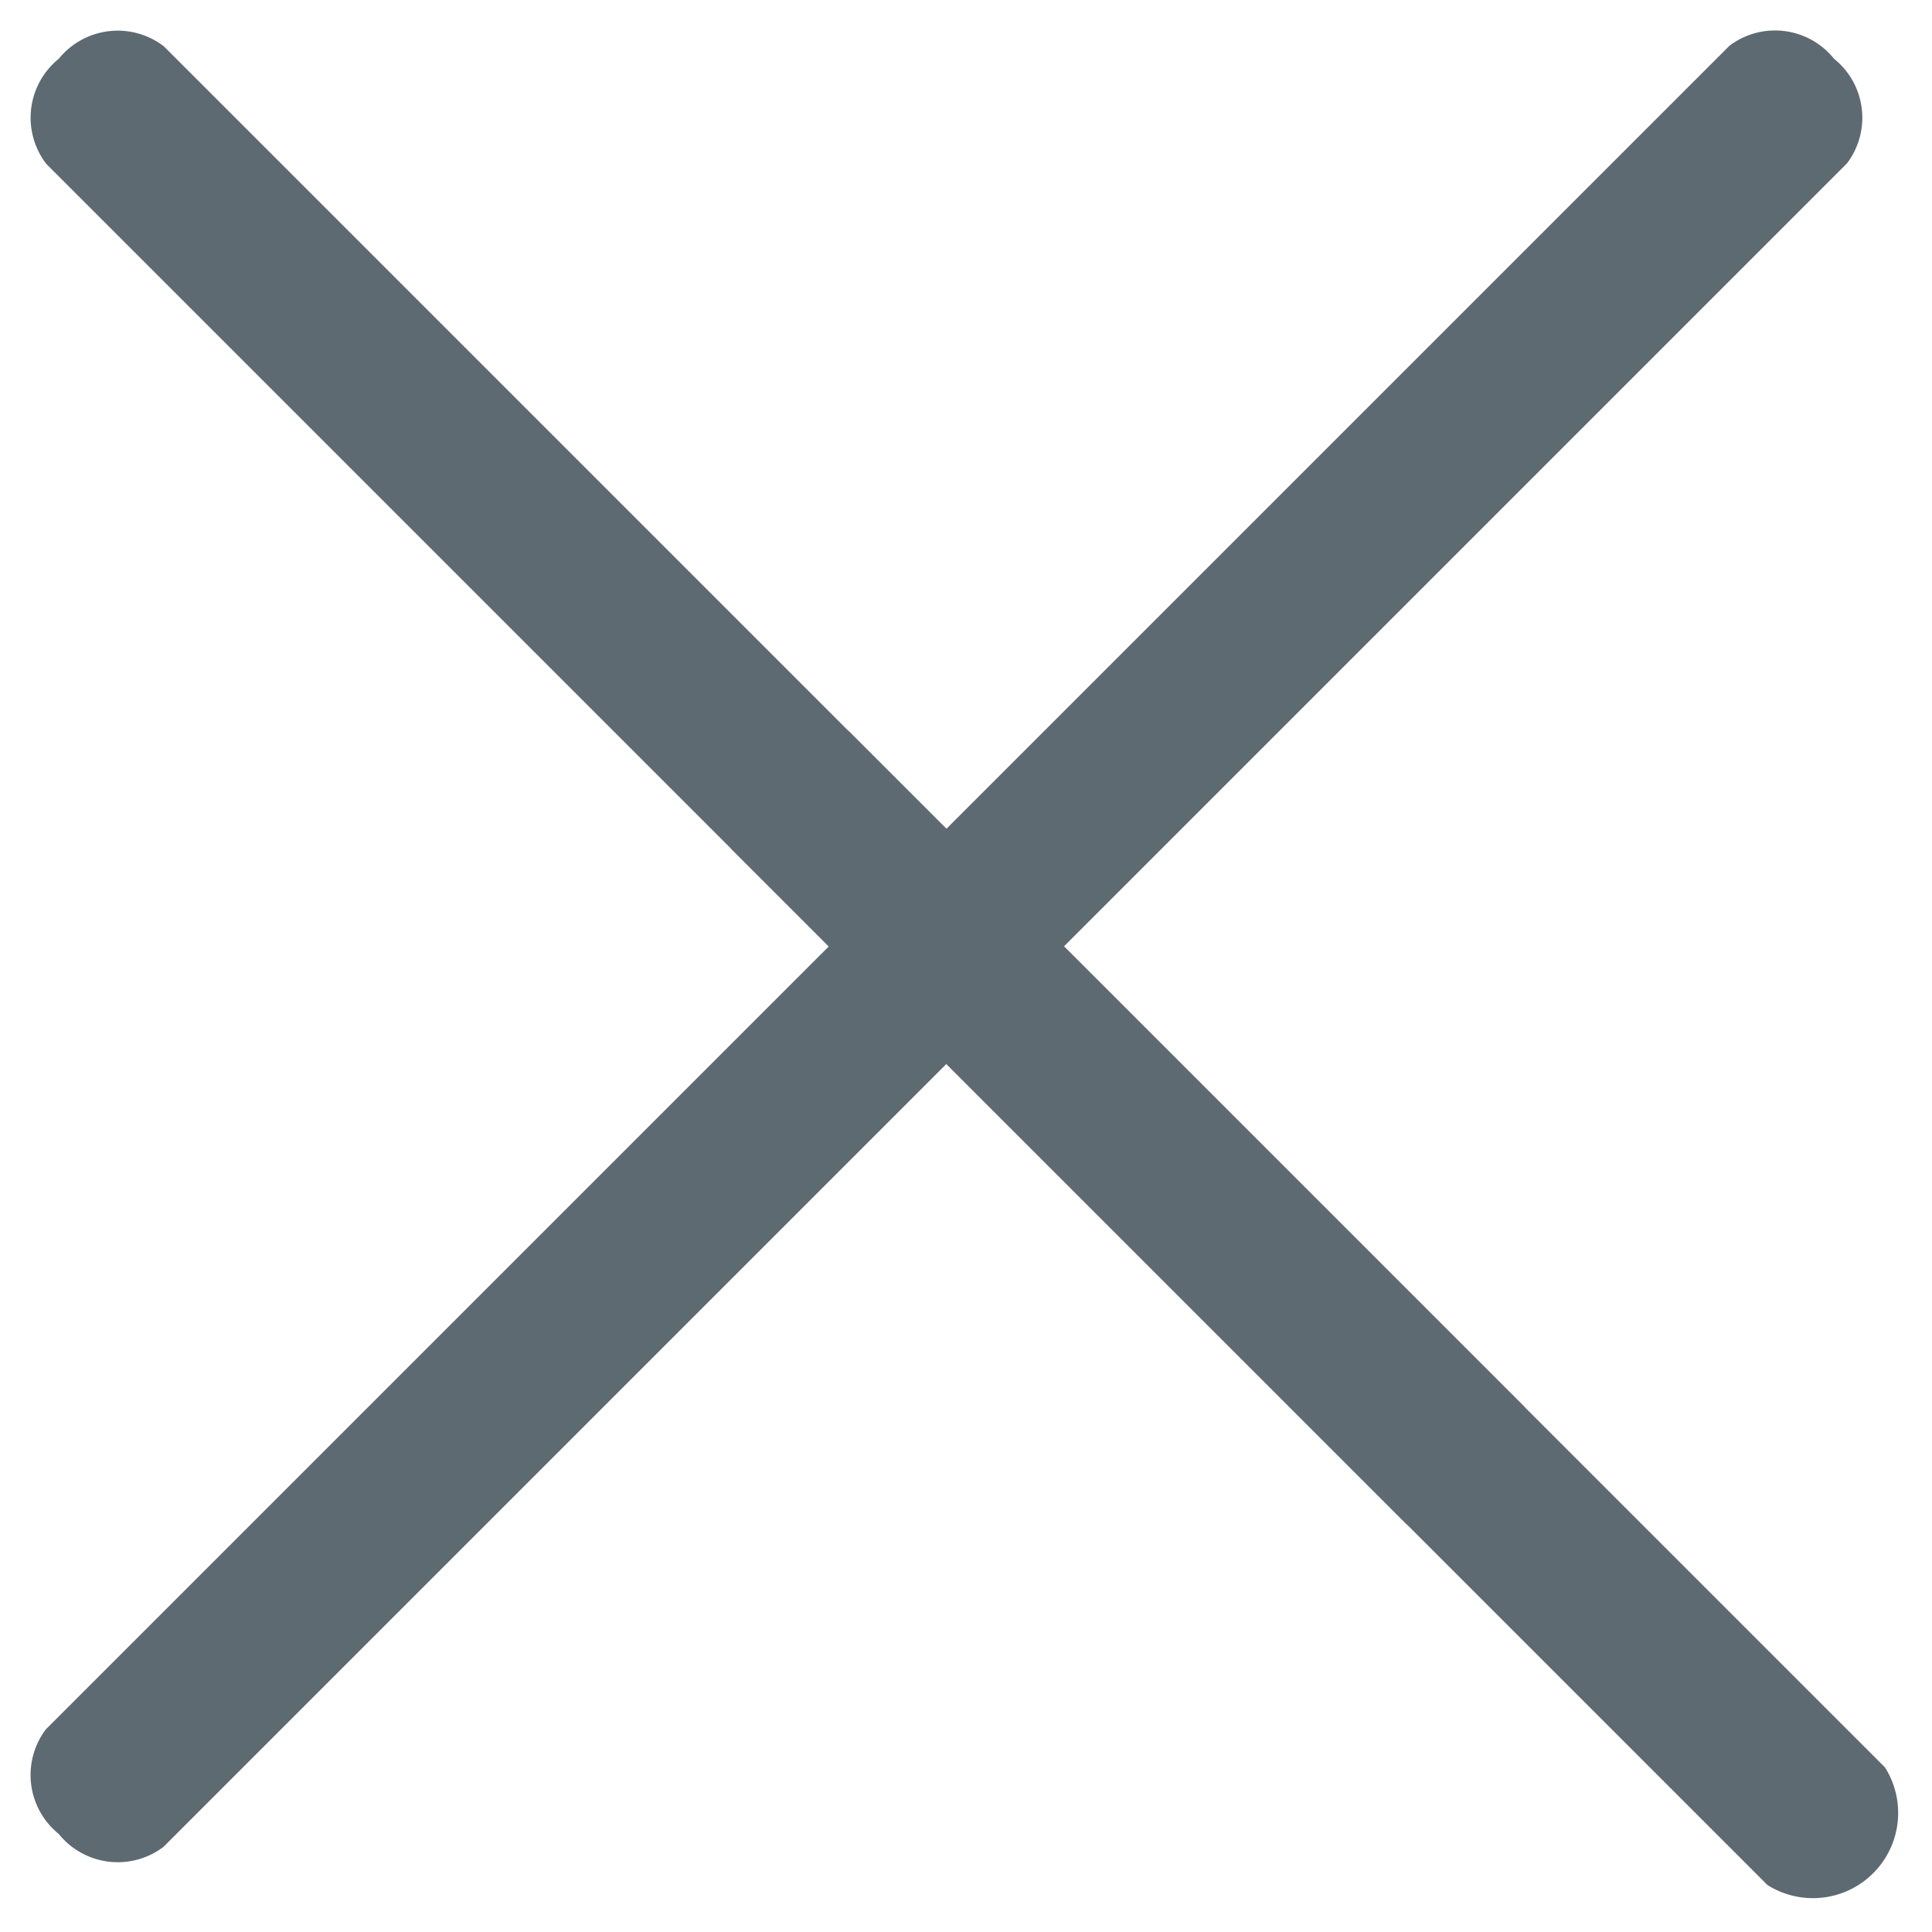
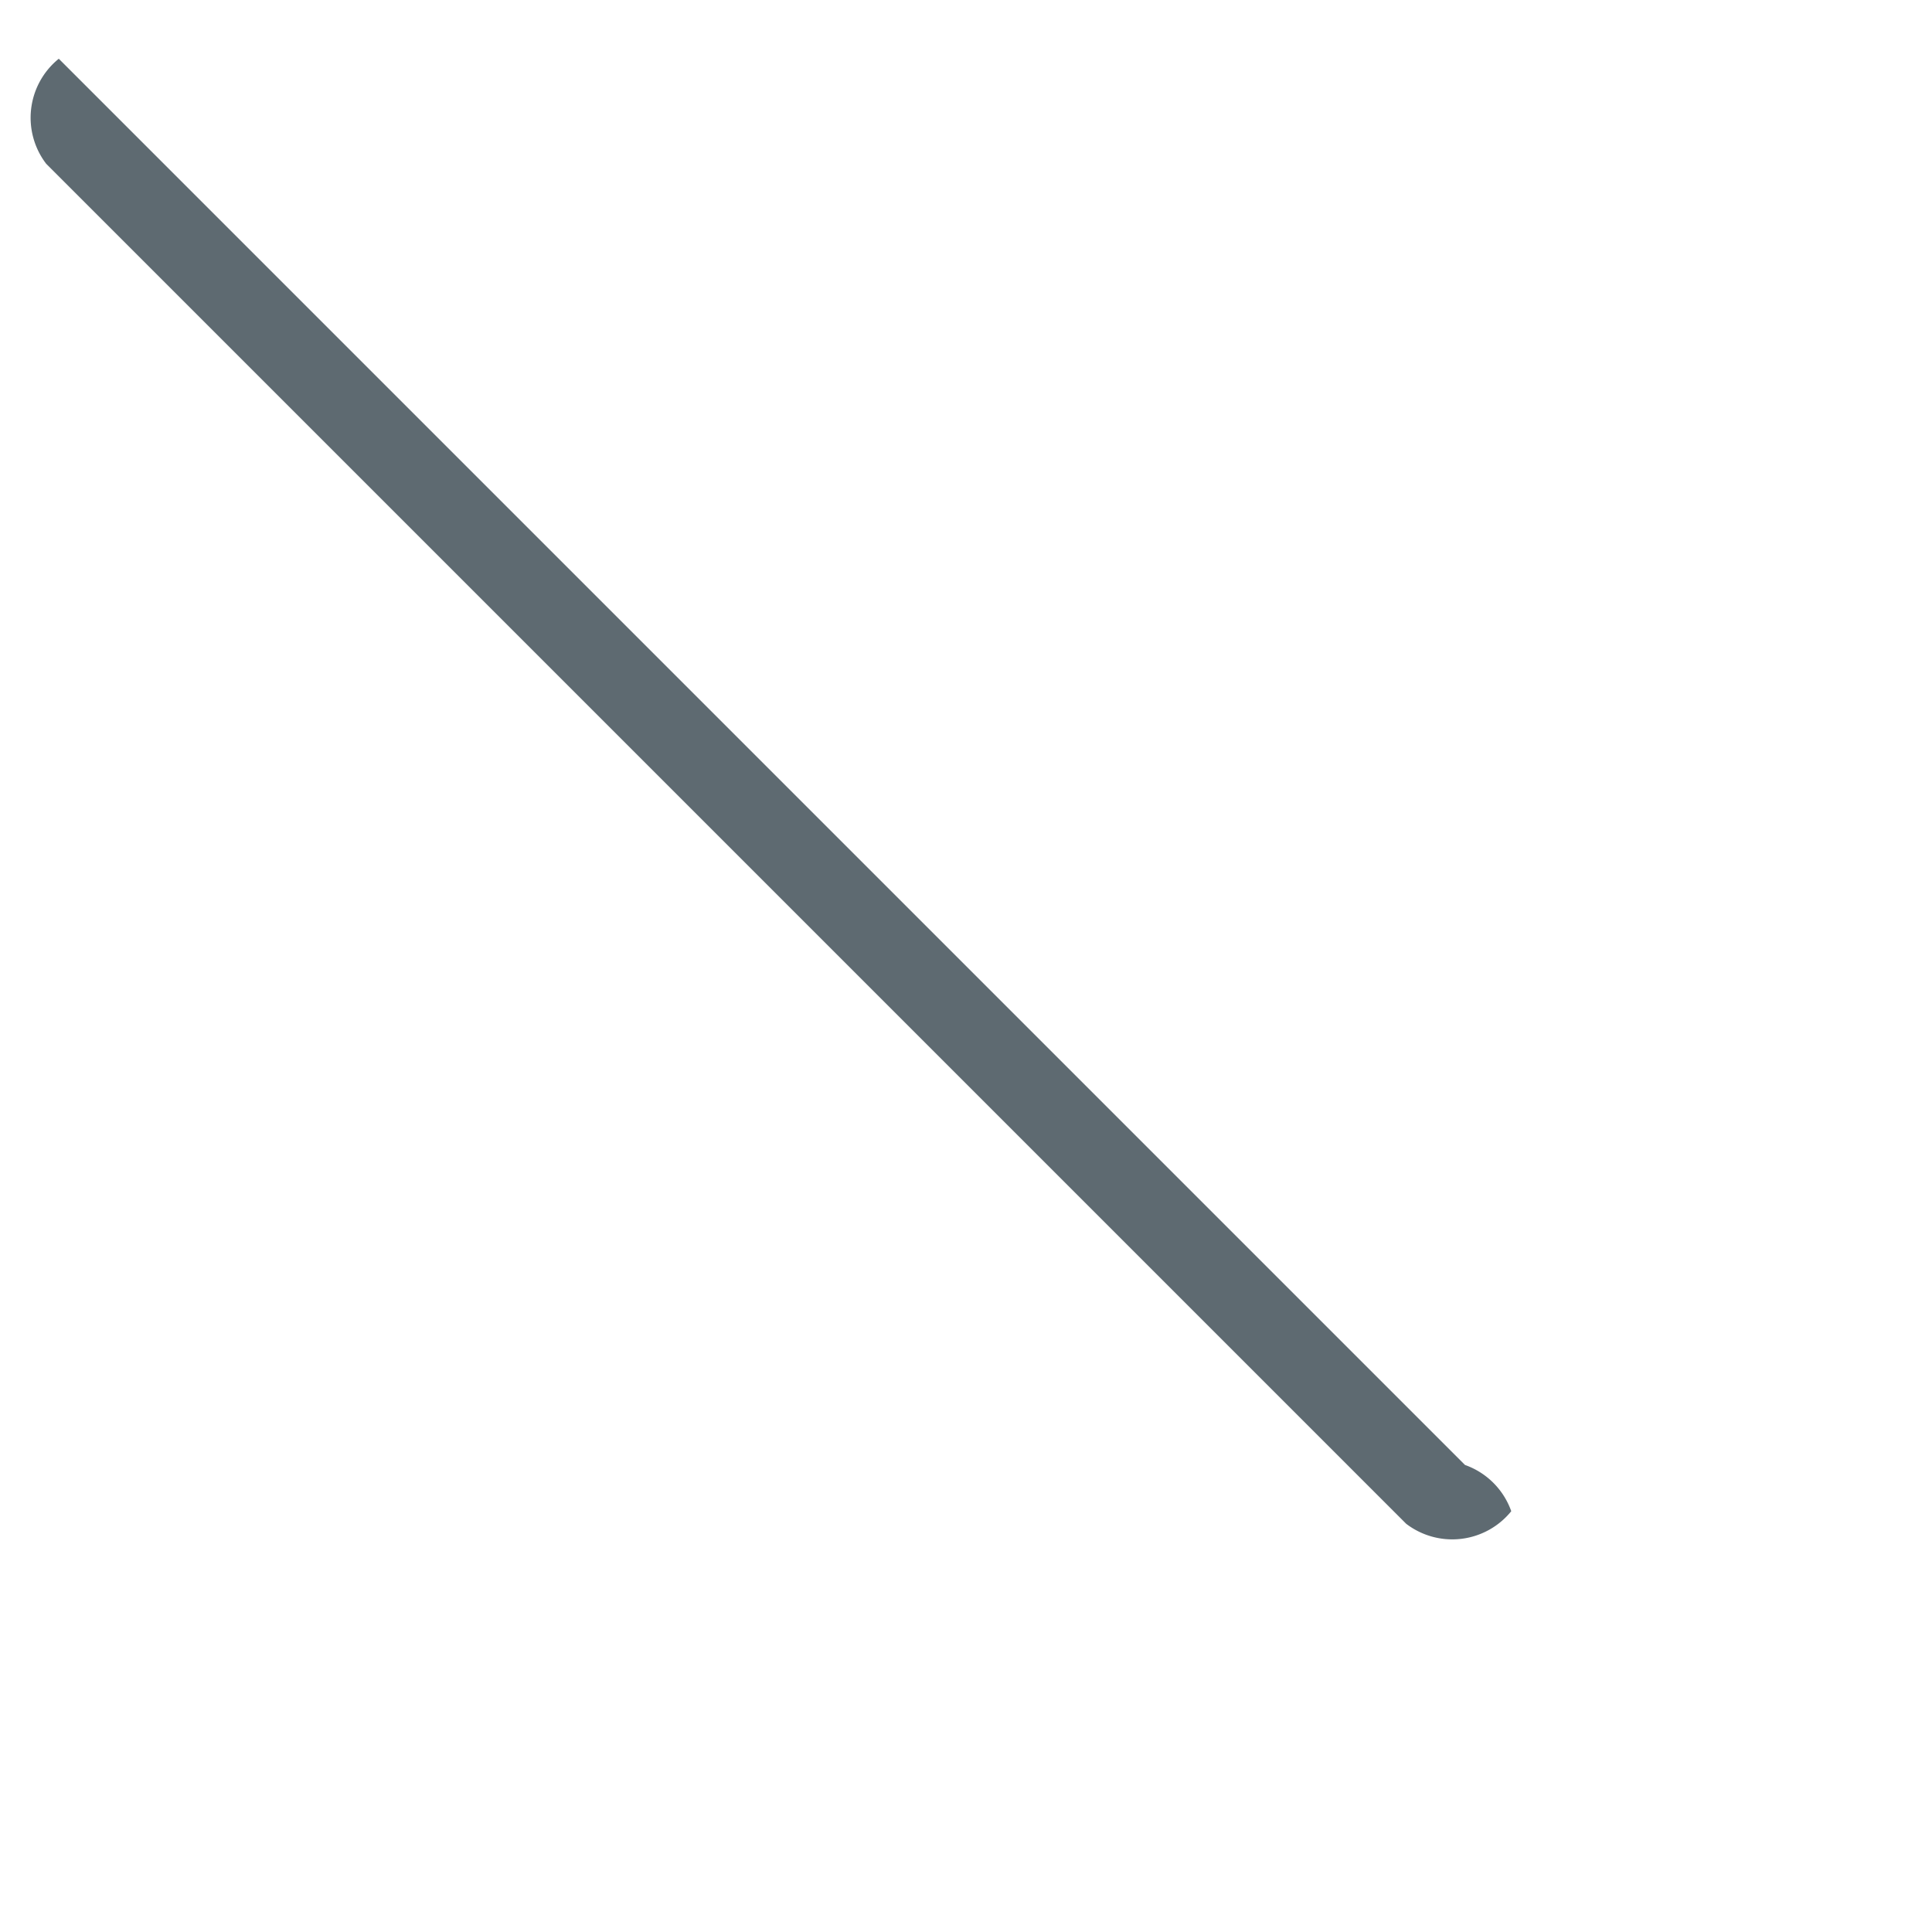
<svg xmlns="http://www.w3.org/2000/svg" width="16.93" height="16.93" viewBox="0 0 16.93 16.93">
  <g id="menu-mobile" transform="translate(-281 -24)">
-     <path id="Path_30" data-name="Path 30" d="M21.433,1.457H.568A.664.664,0,0,1,0,.728.664.664,0,0,1,.568,0H21.433A.663.663,0,0,1,22,.728a.663.663,0,0,1-.567.729" transform="translate(281 39.556) rotate(-45)" fill="#5e6a71" />
-     <path id="Path_31" data-name="Path 31" d="M21.427,8.229H4.573A.665.665,0,0,1,4,7.5a.665.665,0,0,1,.573-.728H21.427A.665.665,0,0,1,22,7.5a.665.665,0,0,1-.573.729" transform="translate(283.99 16.383) rotate(45)" fill="#5e6a71" />
-     <path id="Path_32" data-name="Path 32" d="M21.418,15H8.582a.747.747,0,0,1,0-1.457H21.418a.747.747,0,0,1,0,1.457" transform="translate(291.95 14.767) rotate(45)" fill="#5e6a71" />
+     <path id="Path_31" data-name="Path 31" d="M21.427,8.229H4.573A.665.665,0,0,1,4,7.5H21.427A.665.665,0,0,1,22,7.5a.665.665,0,0,1-.573.729" transform="translate(283.99 16.383) rotate(45)" fill="#5e6a71" />
  </g>
</svg>